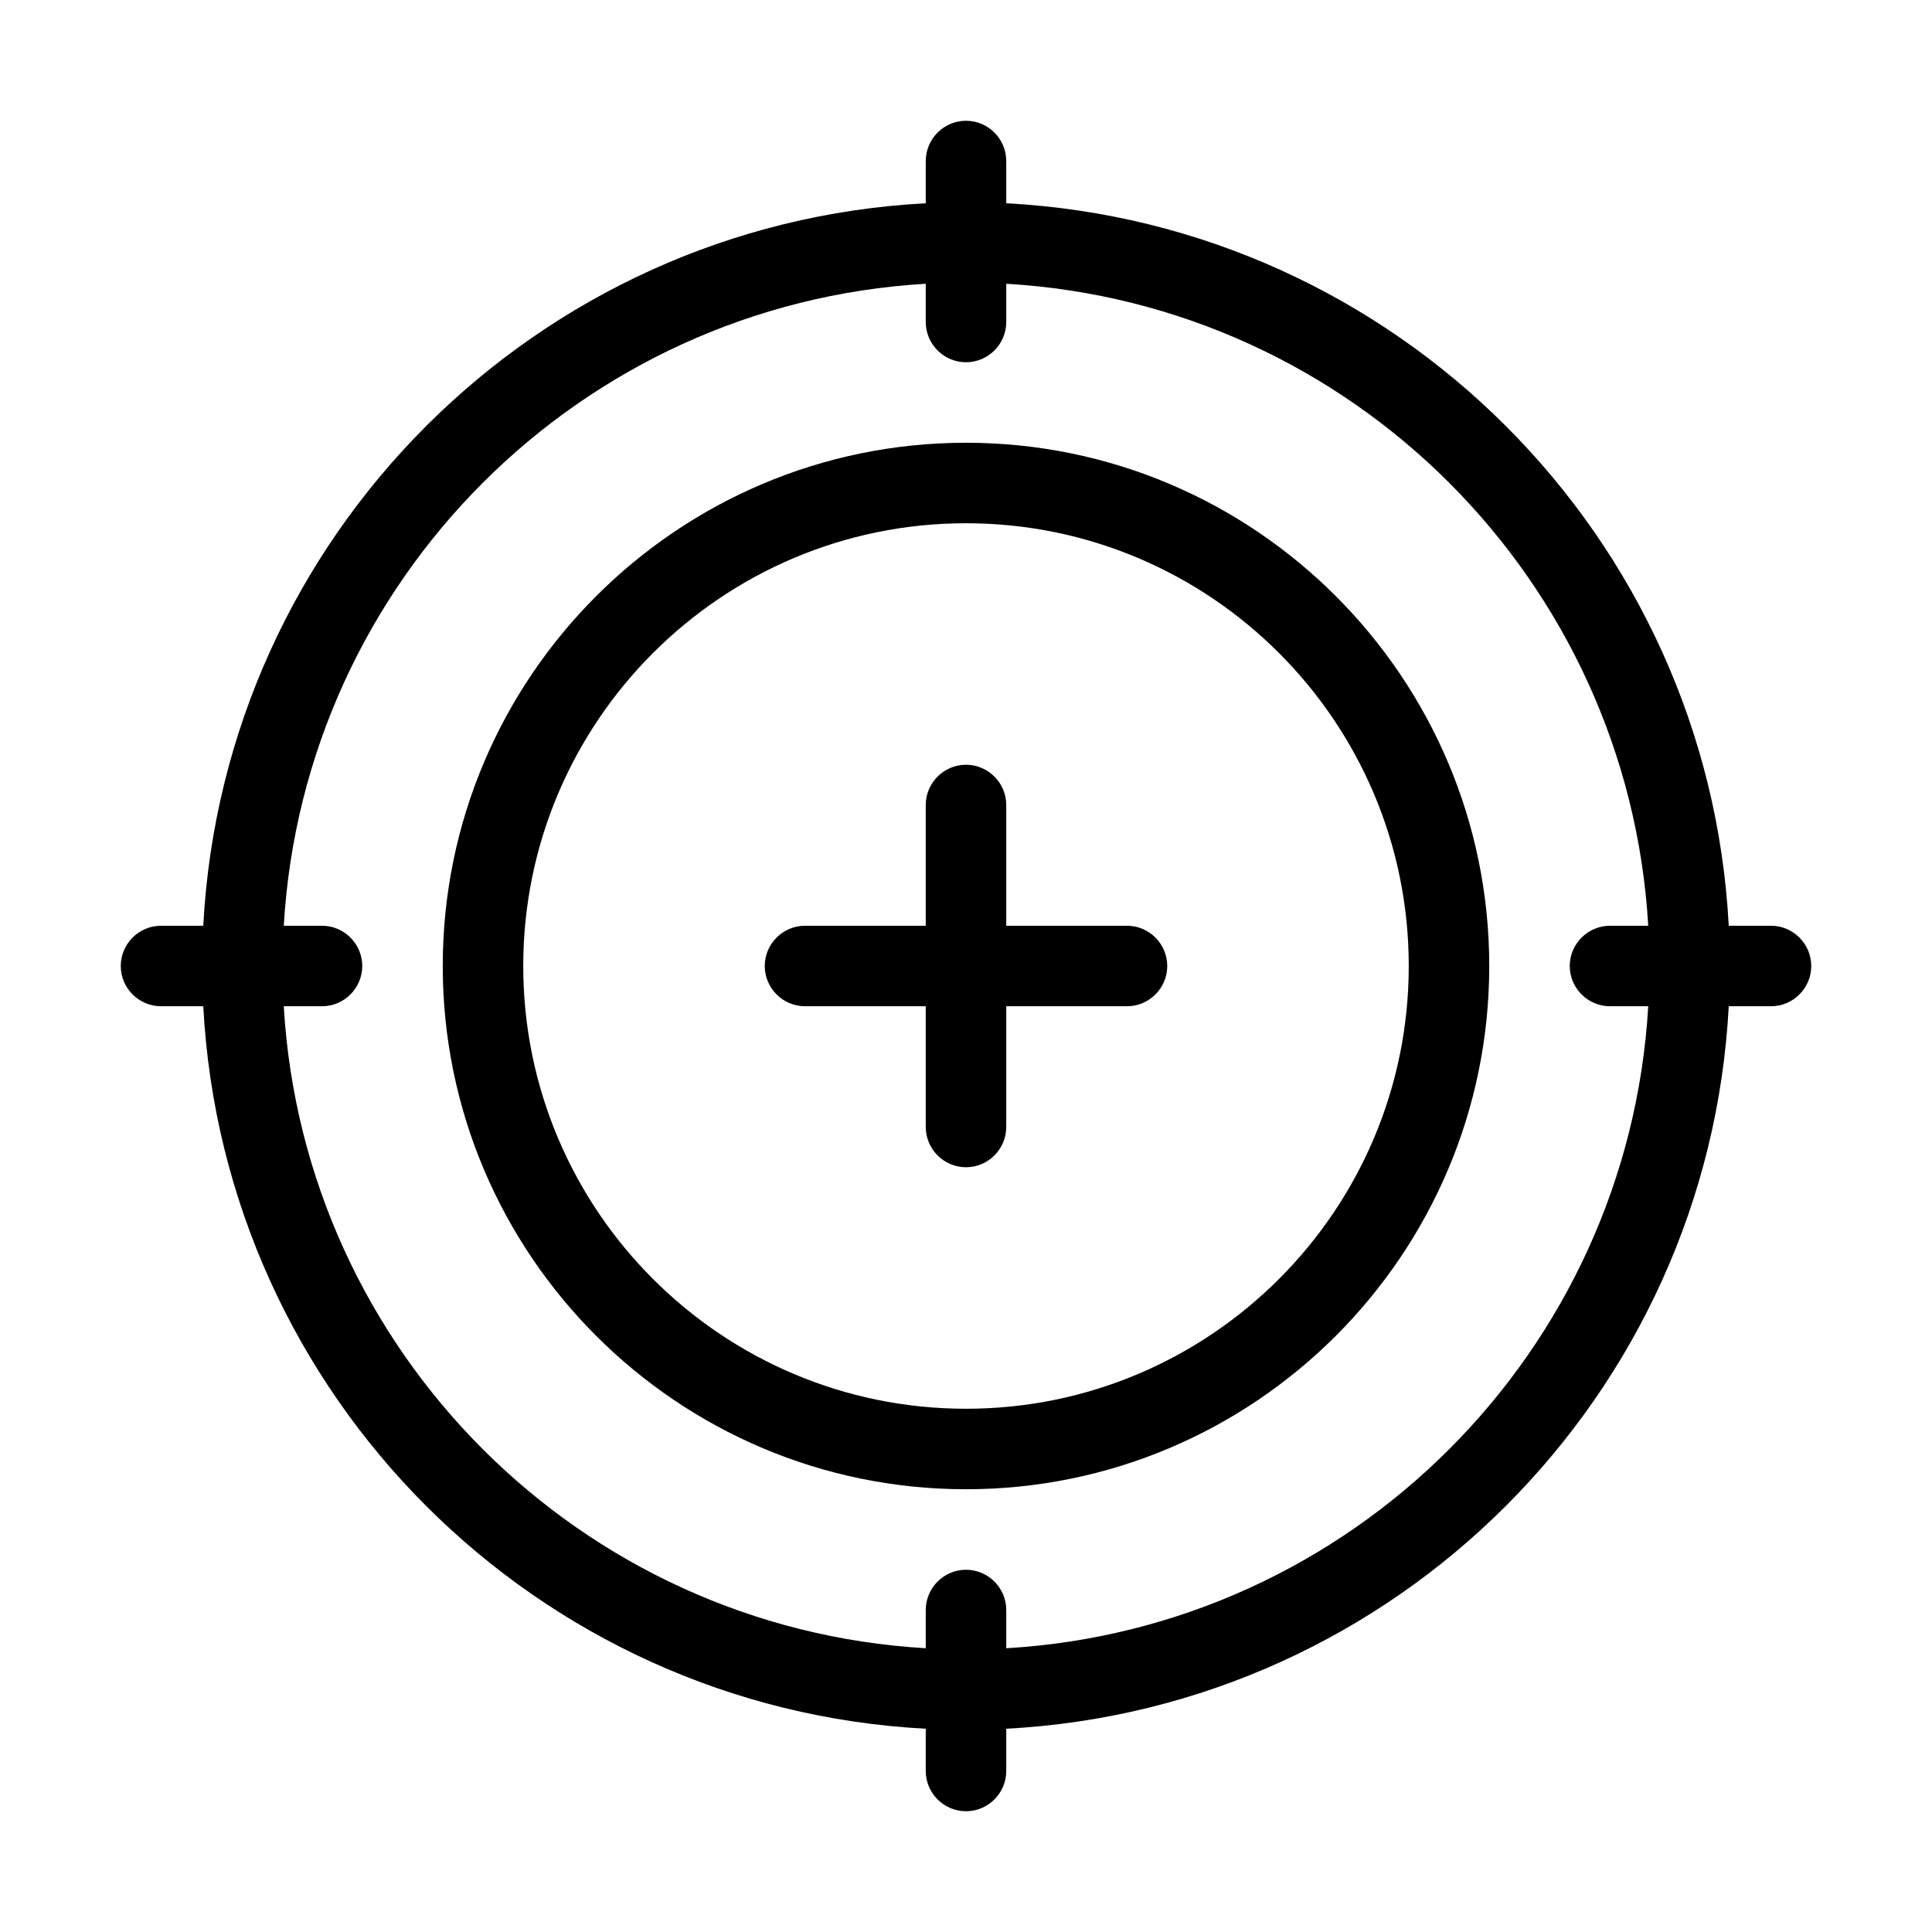
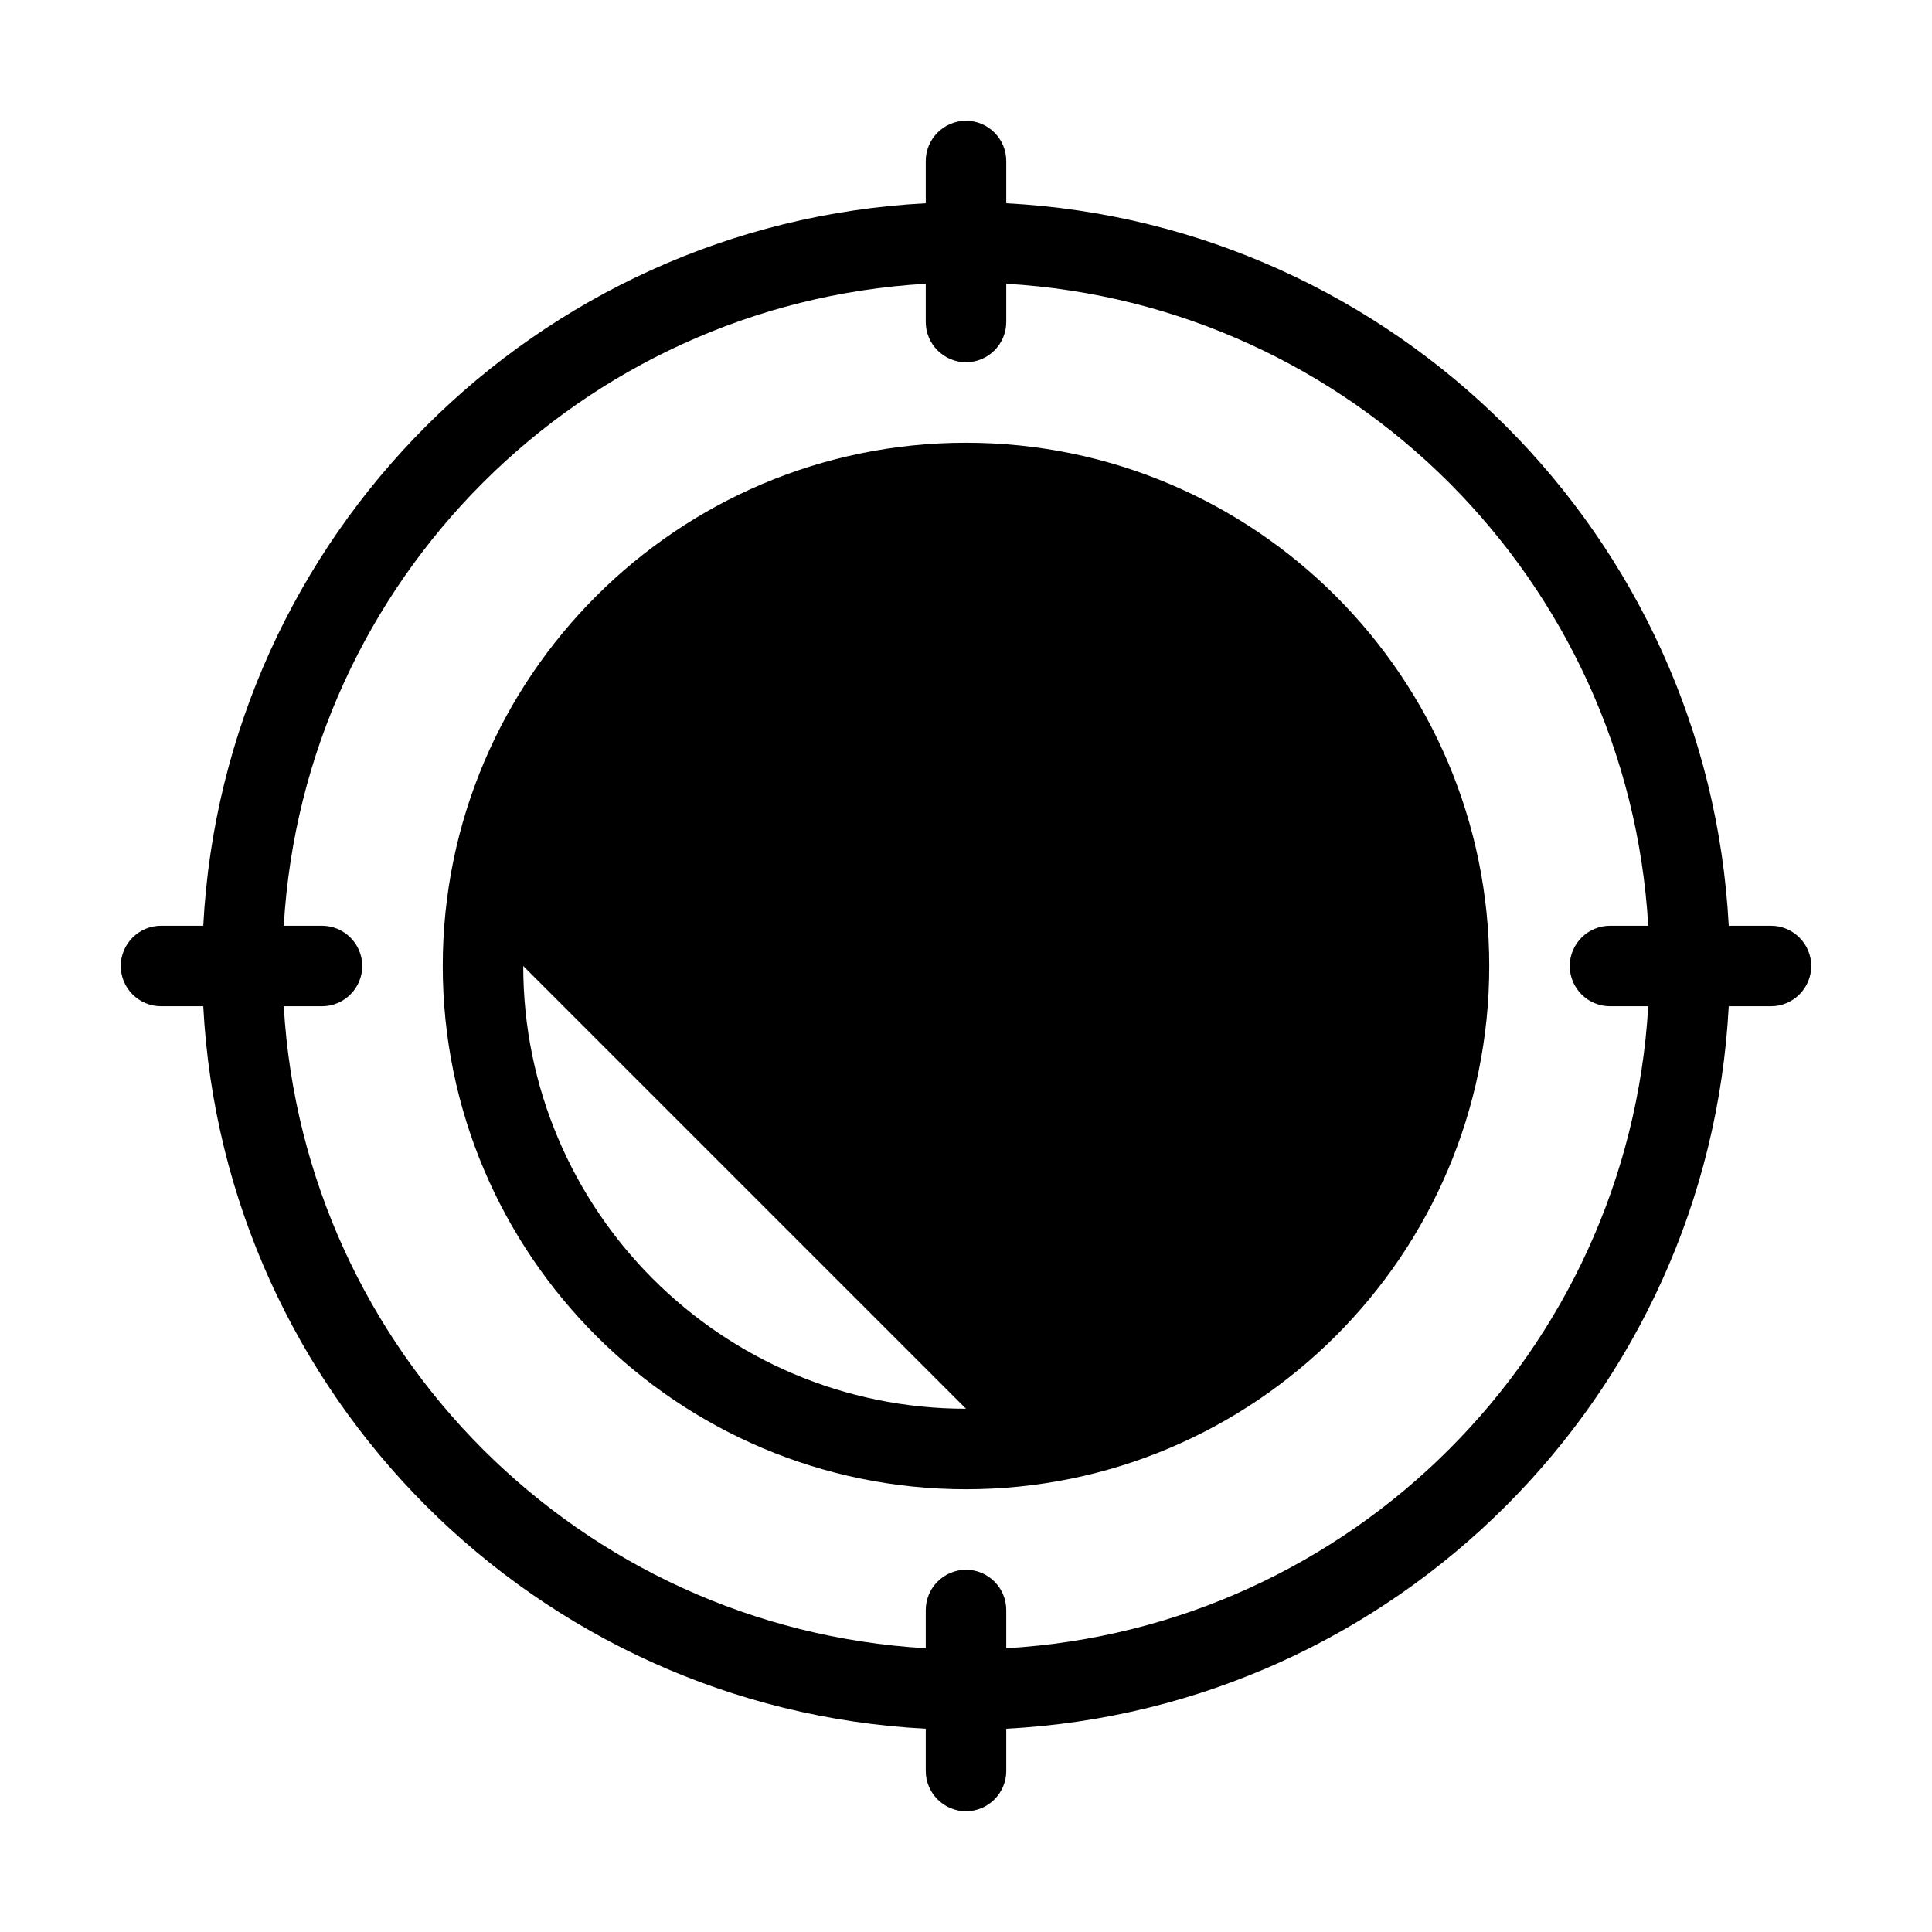
<svg xmlns="http://www.w3.org/2000/svg" id="Layer_1" enable-background="new 0 0 48 48" height="512" viewBox="0 0 48 48" width="512">
  <g>
    <path d="m44 23h-1.05c-.51-9.68-8.27-17.44-17.95-17.95v-1.05c0-.55-.45-1-1-1s-1 .45-1 1v1.05c-9.68.51-17.44 8.27-17.95 17.95h-1.05c-.55 0-1 .45-1 1s.45 1 1 1h1.05c.51 9.68 8.27 17.44 17.95 17.95v1.05c0 .55.45 1 1 1s1-.45 1-1v-1.05c9.68-.51 17.44-8.27 17.95-17.95h1.05c.55 0 1-.45 1-1s-.45-1-1-1zm-4 2h.95c-.5 8.58-7.37 15.45-15.95 15.95v-.95c0-.55-.45-1-1-1s-1 .45-1 1v.95c-8.58-.5-15.45-7.37-15.95-15.95h.95c.55 0 1-.45 1-1s-.45-1-1-1h-.95c.5-8.58 7.37-15.45 15.95-15.95v.95c0 .55.45 1 1 1s1-.45 1-1v-.95c8.58.5 15.45 7.37 15.95 15.95h-.95c-.55 0-1 .45-1 1s.45 1 1 1z" />
-     <path d="m24 11c-7.17 0-13 5.83-13 13s5.83 13 13 13 13-5.83 13-13-5.83-13-13-13zm0 24c-6.07 0-11-4.93-11-11s4.93-11 11-11 11 4.93 11 11-4.93 11-11 11z" />
-     <path d="m28 23h-3v-3c0-.55-.45-1-1-1s-1 .45-1 1v3h-3c-.55 0-1 .45-1 1s.45 1 1 1h3v3c0 .55.45 1 1 1s1-.45 1-1v-3h3c.55 0 1-.45 1-1s-.45-1-1-1z" />
+     <path d="m24 11c-7.17 0-13 5.83-13 13s5.83 13 13 13 13-5.83 13-13-5.83-13-13-13zm0 24c-6.07 0-11-4.93-11-11z" />
  </g>
</svg>